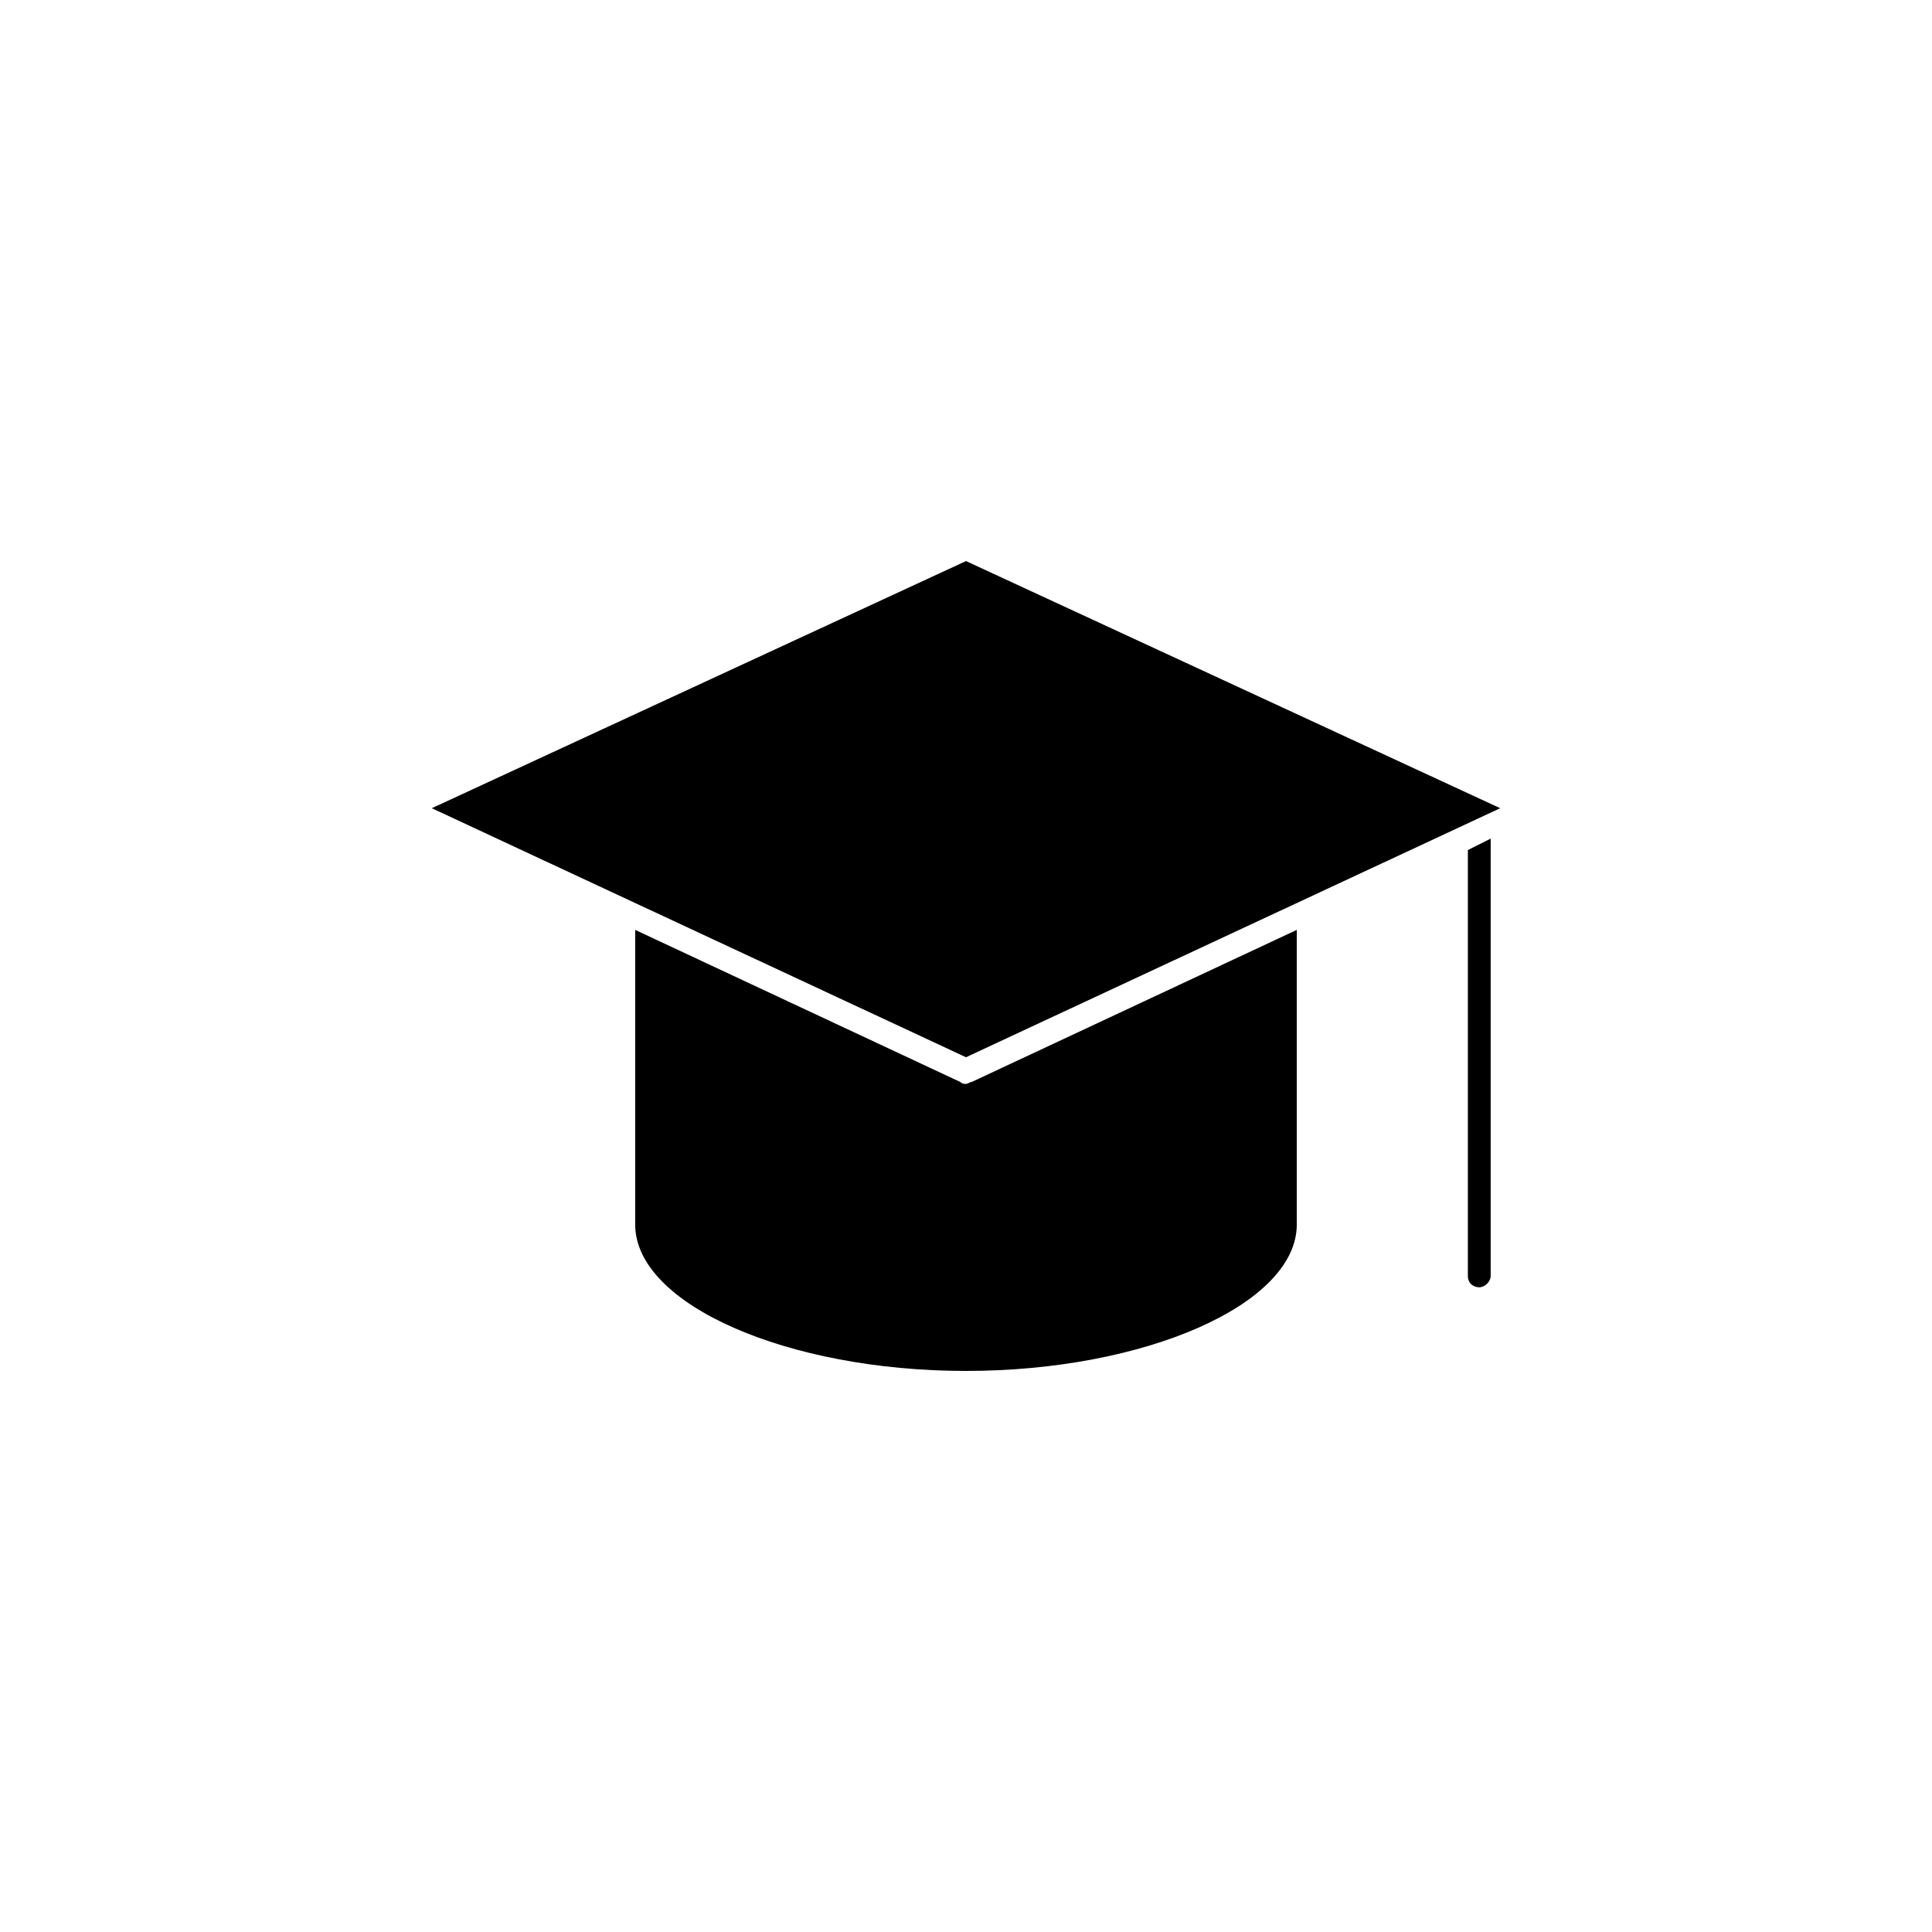
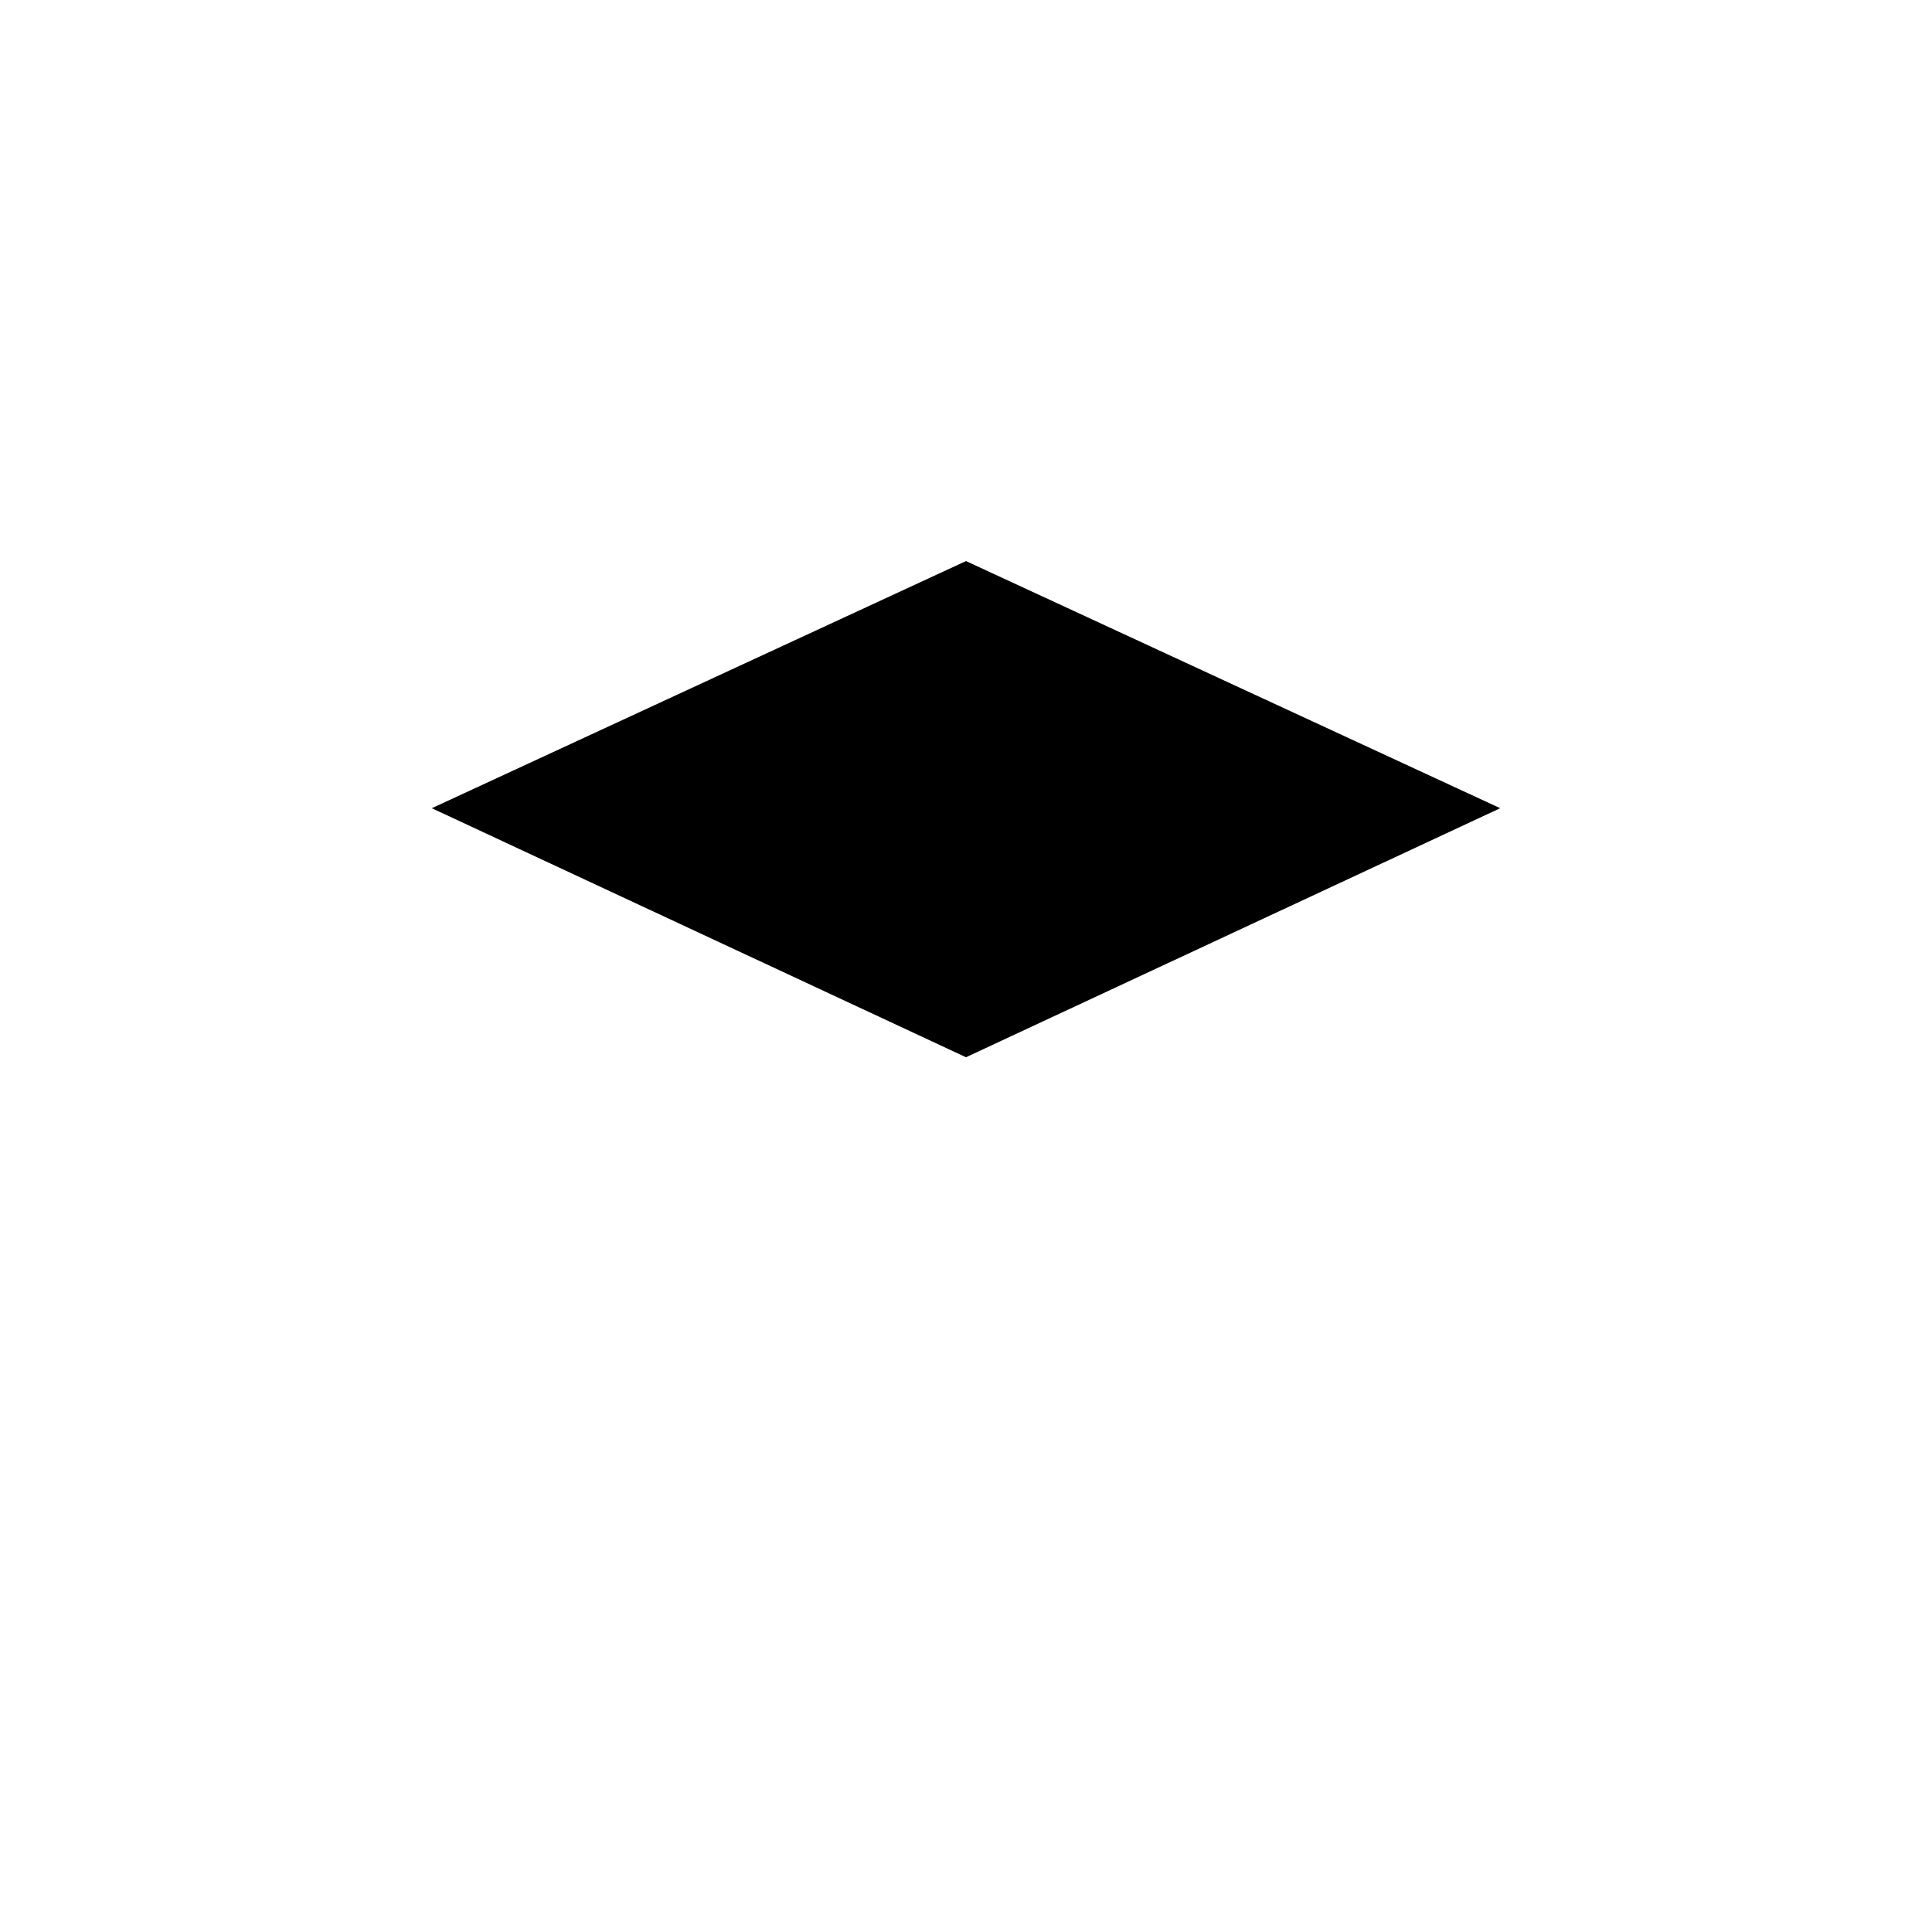
<svg xmlns="http://www.w3.org/2000/svg" fill="#000000" width="800px" height="800px" version="1.1" viewBox="144 144 512 512">
  <g>
-     <path d="m533 369.27v112.85c0 2.016 1.512 3.023 3.023 3.023 1.512 0 3.023-1.512 3.023-3.023v-115.88z" />
-     <path d="m487.66 390.43-86.152 40.305c-0.504 0-1.008 0.504-1.512 0.504s-1.008 0-1.512-0.504l-86.152-40.305v78.09c0 21.16 40.305 38.793 87.664 38.793s87.664-17.633 87.664-38.793z" />
+     <path d="m533 369.27v112.85v-115.88z" />
    <path d="m400 424.18 141.57-65.996-141.57-65.496-141.57 65.496z" />
  </g>
</svg>